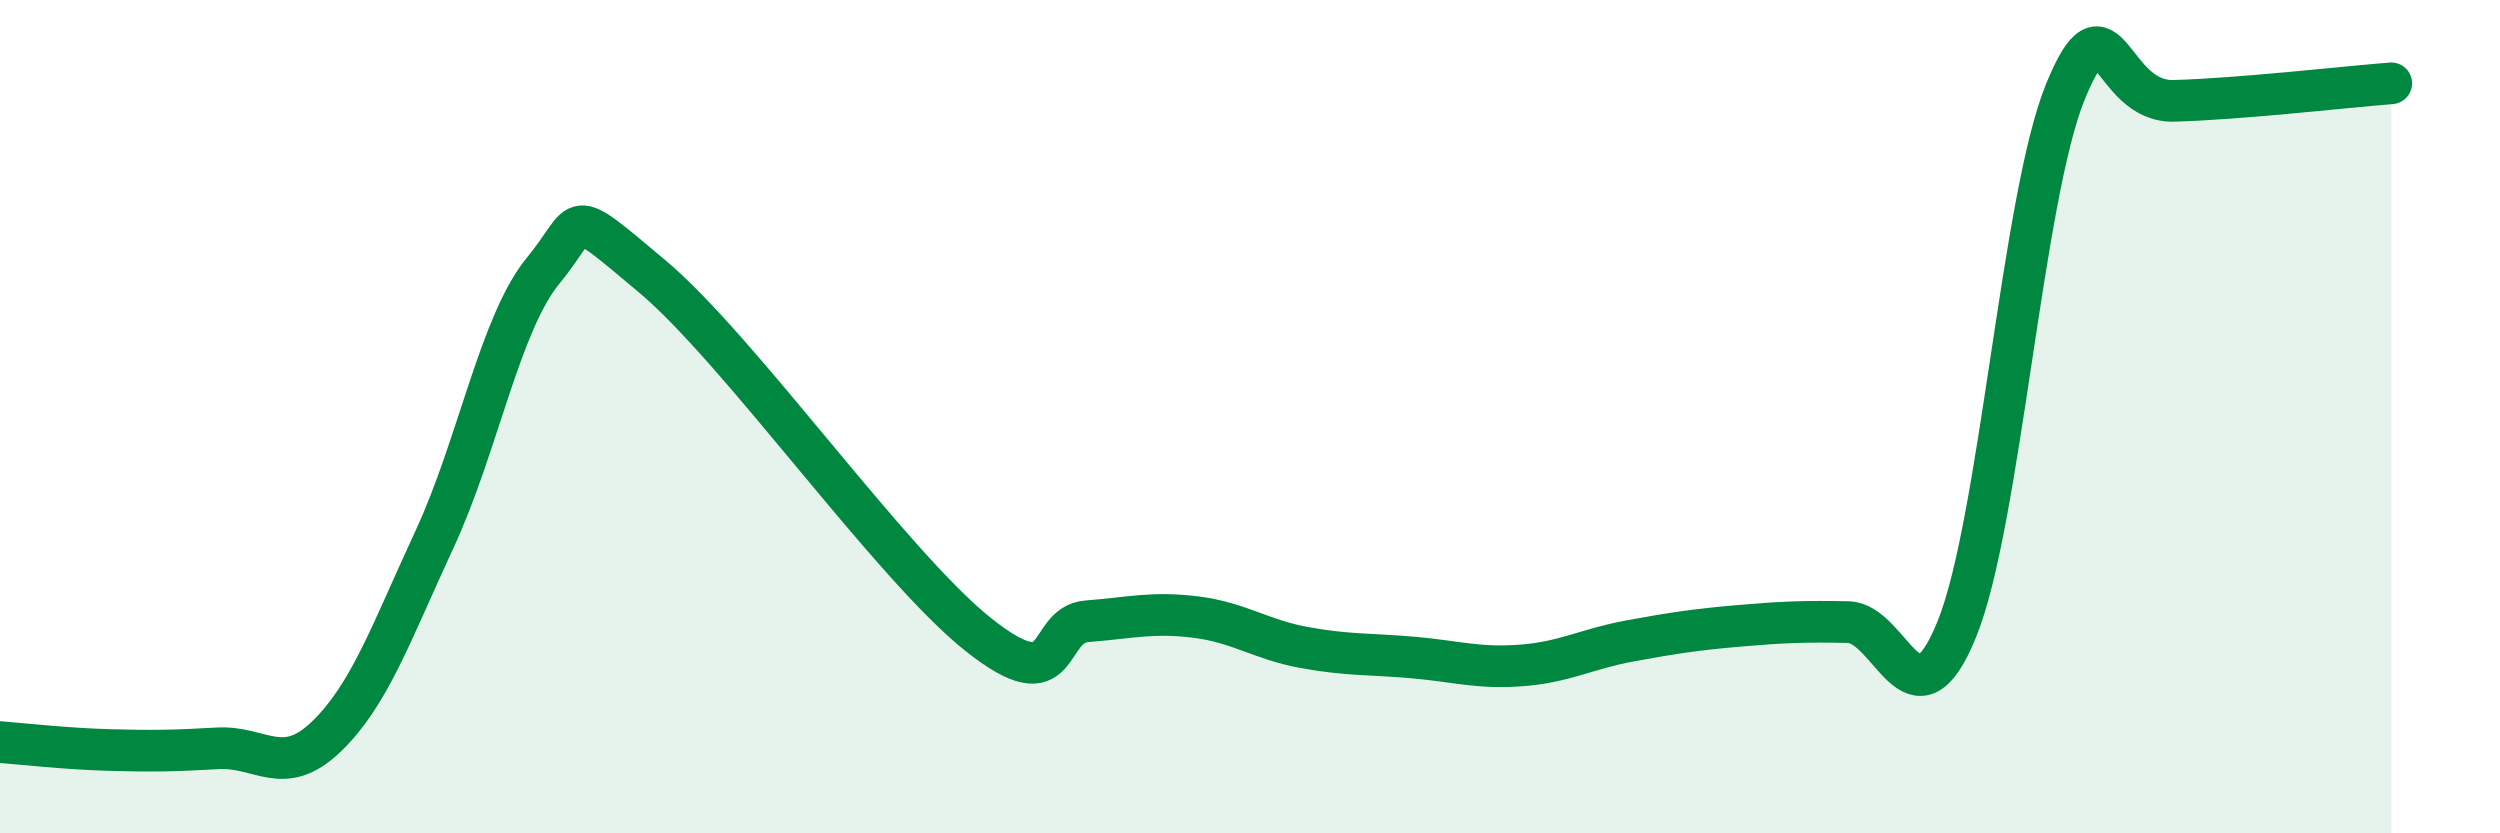
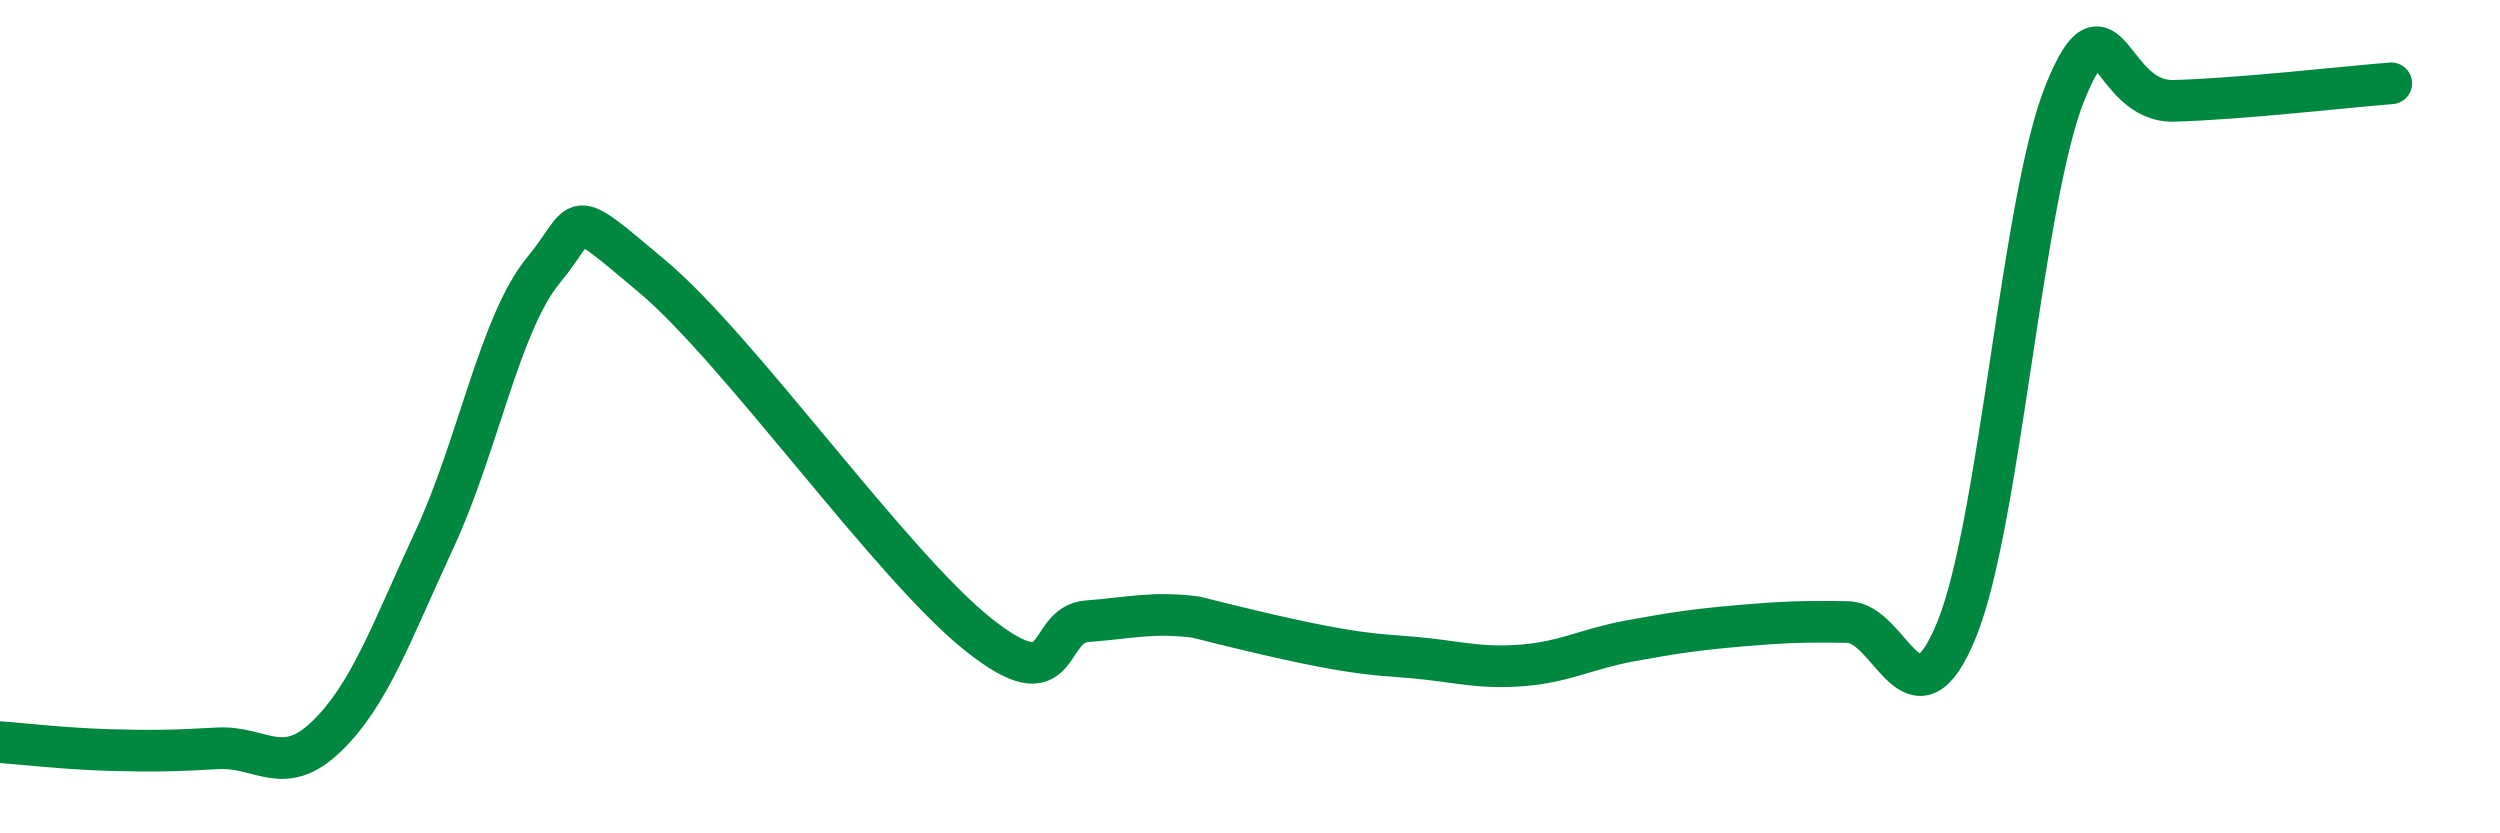
<svg xmlns="http://www.w3.org/2000/svg" width="60" height="20" viewBox="0 0 60 20">
-   <path d="M 0,17.81 C 0.52,17.85 1.57,17.97 2.61,18 C 3.65,18.03 4.18,18.02 5.22,17.96 C 6.26,17.9 6.79,18.68 7.83,17.68 C 8.87,16.68 9.39,15.18 10.43,12.94 C 11.47,10.7 12,7.75 13.04,6.49 C 14.08,5.23 13.56,4.88 15.65,6.63 C 17.74,8.38 21.39,13.57 23.48,15.23 C 25.57,16.89 25.05,14.99 26.09,14.91 C 27.13,14.83 27.66,14.68 28.7,14.81 C 29.74,14.94 30.26,15.35 31.3,15.54 C 32.34,15.73 32.87,15.69 33.91,15.78 C 34.95,15.87 35.48,16.05 36.52,15.97 C 37.56,15.89 38.09,15.57 39.13,15.38 C 40.17,15.19 40.7,15.11 41.74,15.02 C 42.78,14.93 43.31,14.91 44.35,14.93 C 45.39,14.95 45.92,17.66 46.96,15.11 C 48,12.56 48.53,4.74 49.57,2.2 C 50.61,-0.34 50.61,2.46 52.17,2.42 C 53.73,2.38 56.35,2.08 57.39,2L57.39 20L0 20Z" fill="#008740" opacity="0.1" stroke-linecap="round" stroke-linejoin="round" />
-   <path d="M 0,17.81 C 0.52,17.85 1.57,17.97 2.61,18 C 3.65,18.03 4.18,18.02 5.22,17.96 C 6.26,17.9 6.79,18.68 7.83,17.68 C 8.87,16.68 9.39,15.18 10.43,12.94 C 11.47,10.7 12,7.75 13.04,6.49 C 14.08,5.23 13.56,4.88 15.65,6.63 C 17.74,8.38 21.39,13.57 23.48,15.23 C 25.57,16.89 25.05,14.99 26.09,14.91 C 27.13,14.83 27.66,14.68 28.7,14.81 C 29.74,14.94 30.26,15.35 31.3,15.54 C 32.34,15.73 32.87,15.69 33.91,15.78 C 34.95,15.87 35.48,16.05 36.52,15.97 C 37.56,15.89 38.09,15.57 39.13,15.38 C 40.17,15.19 40.7,15.11 41.74,15.02 C 42.78,14.93 43.31,14.91 44.35,14.93 C 45.39,14.95 45.92,17.66 46.96,15.11 C 48,12.56 48.53,4.74 49.57,2.2 C 50.61,-0.34 50.61,2.46 52.17,2.42 C 53.73,2.38 56.35,2.08 57.39,2" stroke="#008740" stroke-width="1" fill="none" stroke-linecap="round" stroke-linejoin="round" />
+   <path d="M 0,17.81 C 0.52,17.85 1.57,17.97 2.61,18 C 3.65,18.03 4.18,18.02 5.22,17.96 C 6.26,17.9 6.79,18.68 7.83,17.68 C 8.87,16.68 9.39,15.18 10.43,12.94 C 11.47,10.7 12,7.75 13.04,6.49 C 14.08,5.23 13.56,4.88 15.65,6.63 C 17.74,8.38 21.39,13.57 23.48,15.23 C 25.57,16.89 25.05,14.99 26.09,14.91 C 27.13,14.83 27.66,14.68 28.7,14.81 C 32.34,15.73 32.87,15.69 33.91,15.78 C 34.95,15.87 35.48,16.05 36.52,15.97 C 37.56,15.89 38.09,15.57 39.13,15.38 C 40.17,15.19 40.7,15.11 41.74,15.02 C 42.78,14.93 43.31,14.91 44.35,14.93 C 45.39,14.95 45.92,17.66 46.96,15.11 C 48,12.56 48.53,4.74 49.57,2.2 C 50.61,-0.34 50.61,2.46 52.17,2.42 C 53.73,2.38 56.35,2.08 57.39,2" stroke="#008740" stroke-width="1" fill="none" stroke-linecap="round" stroke-linejoin="round" />
</svg>